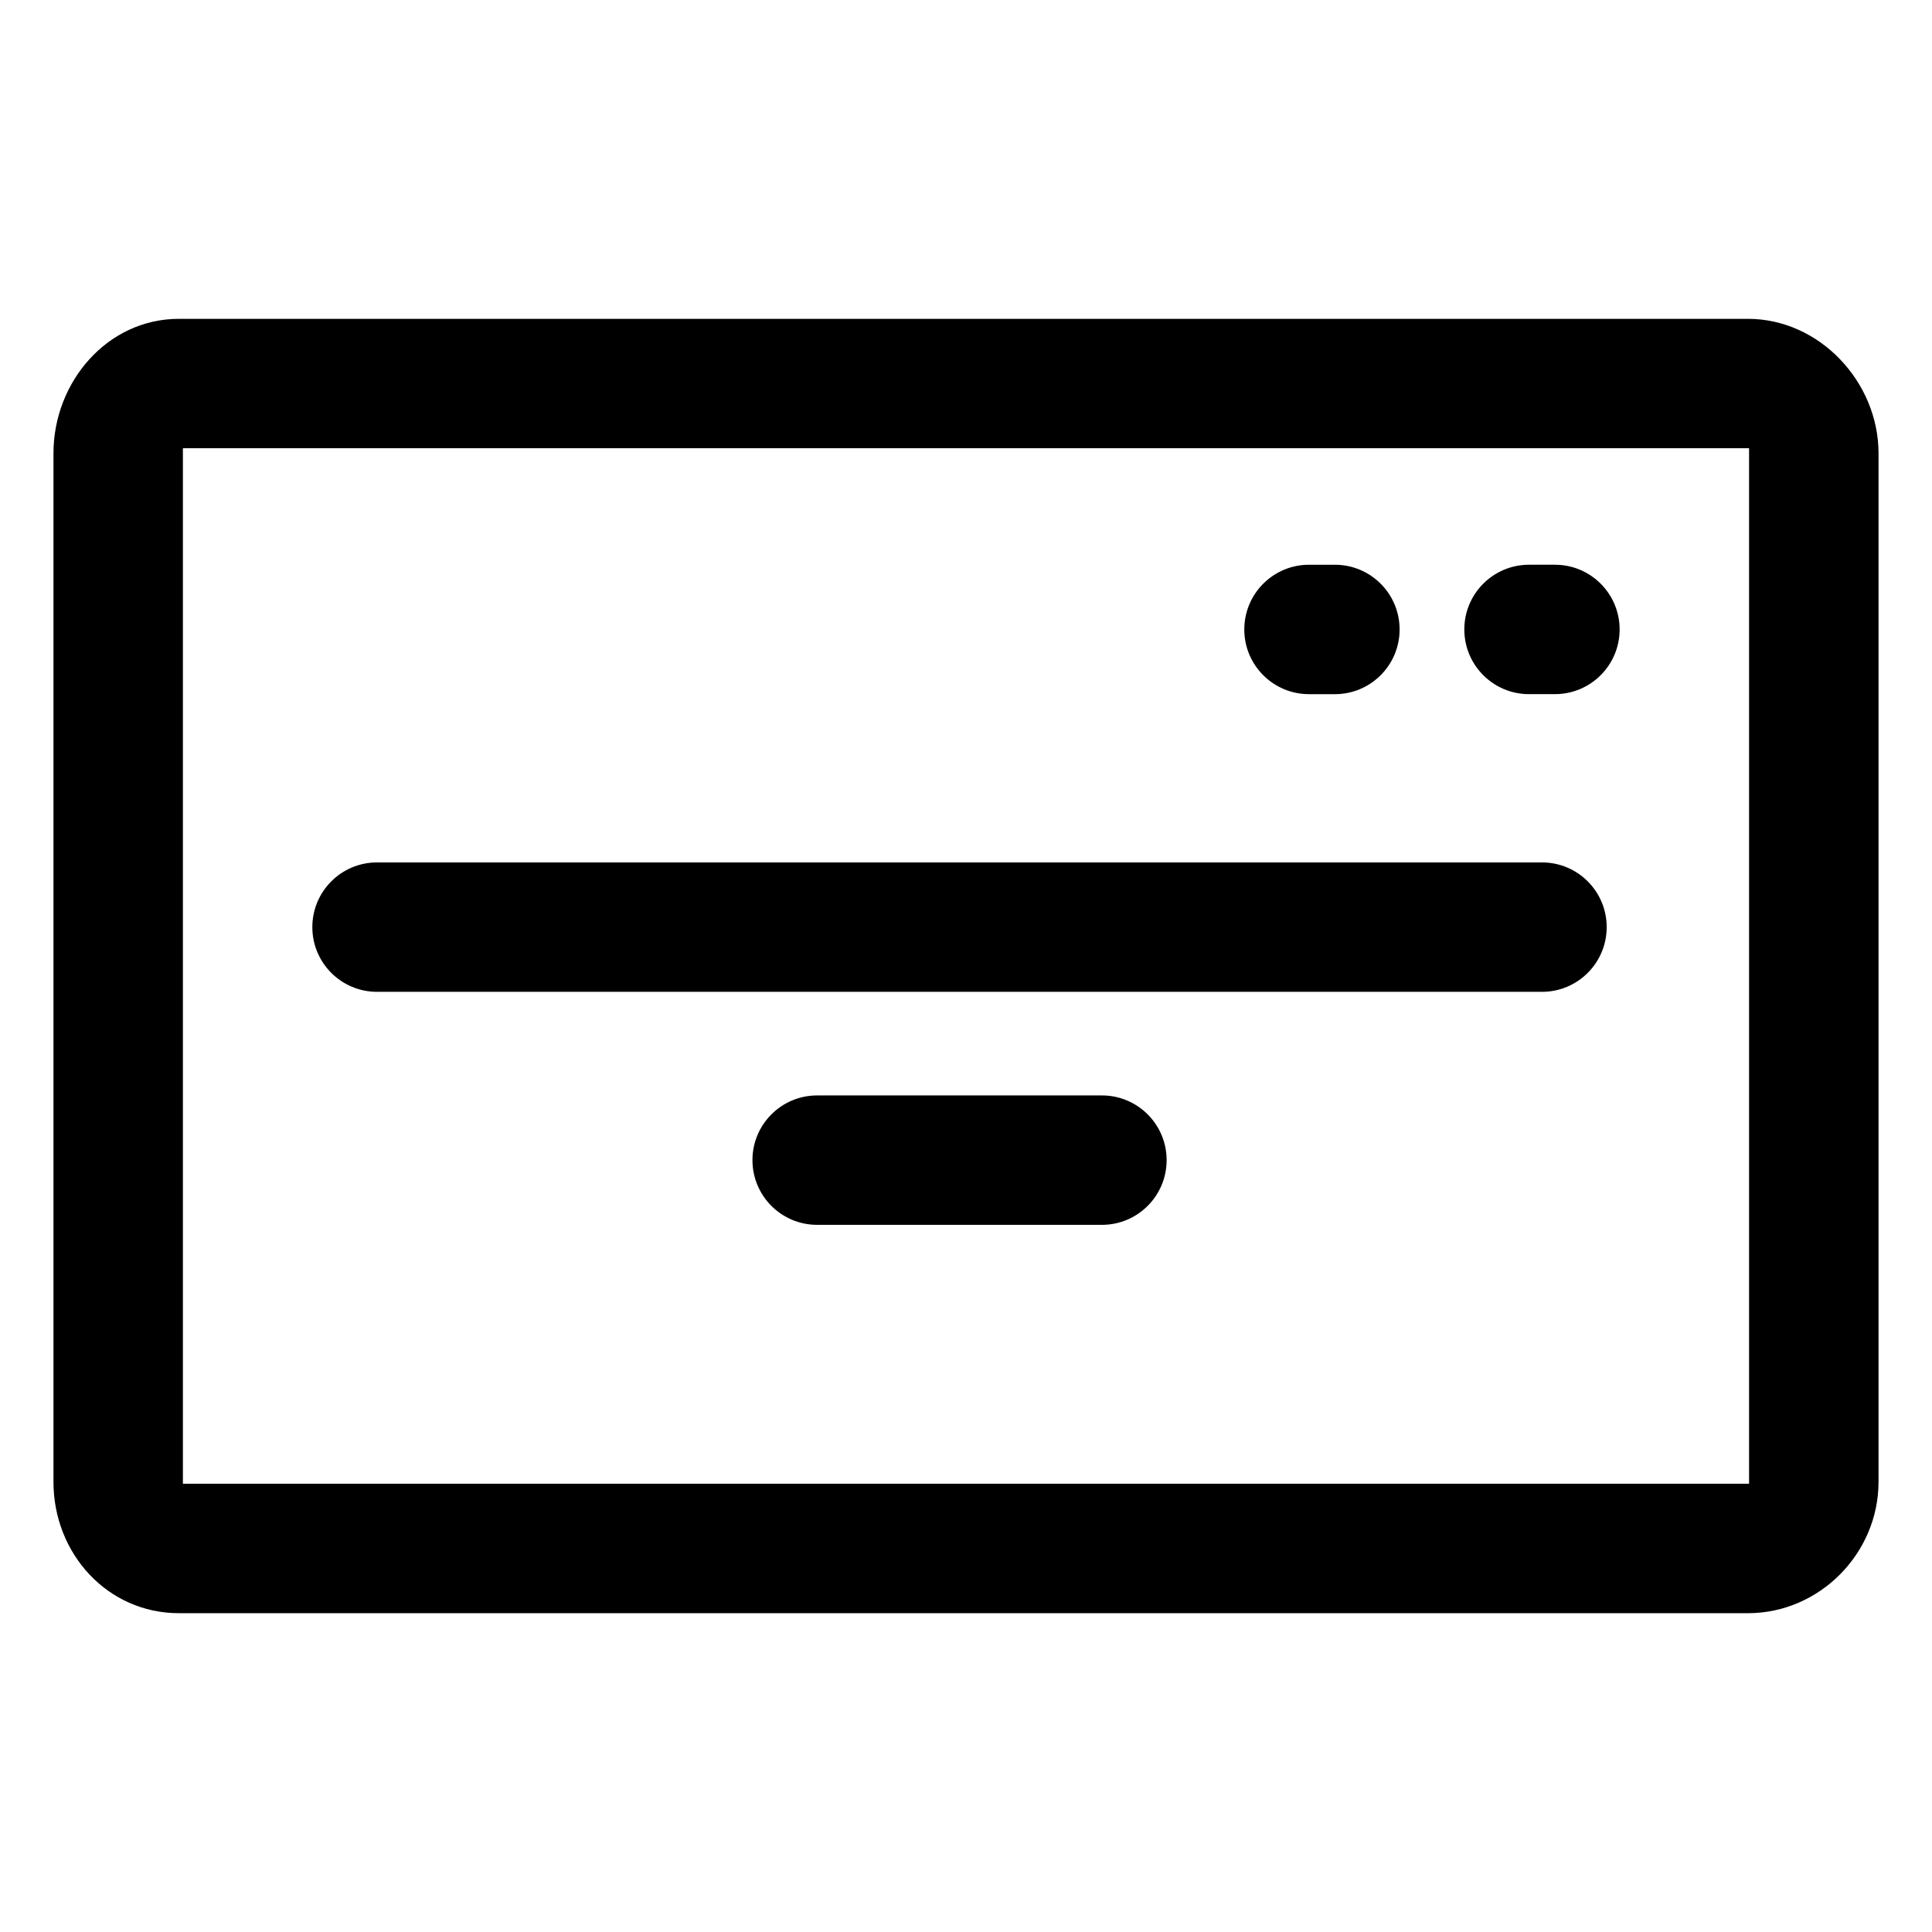
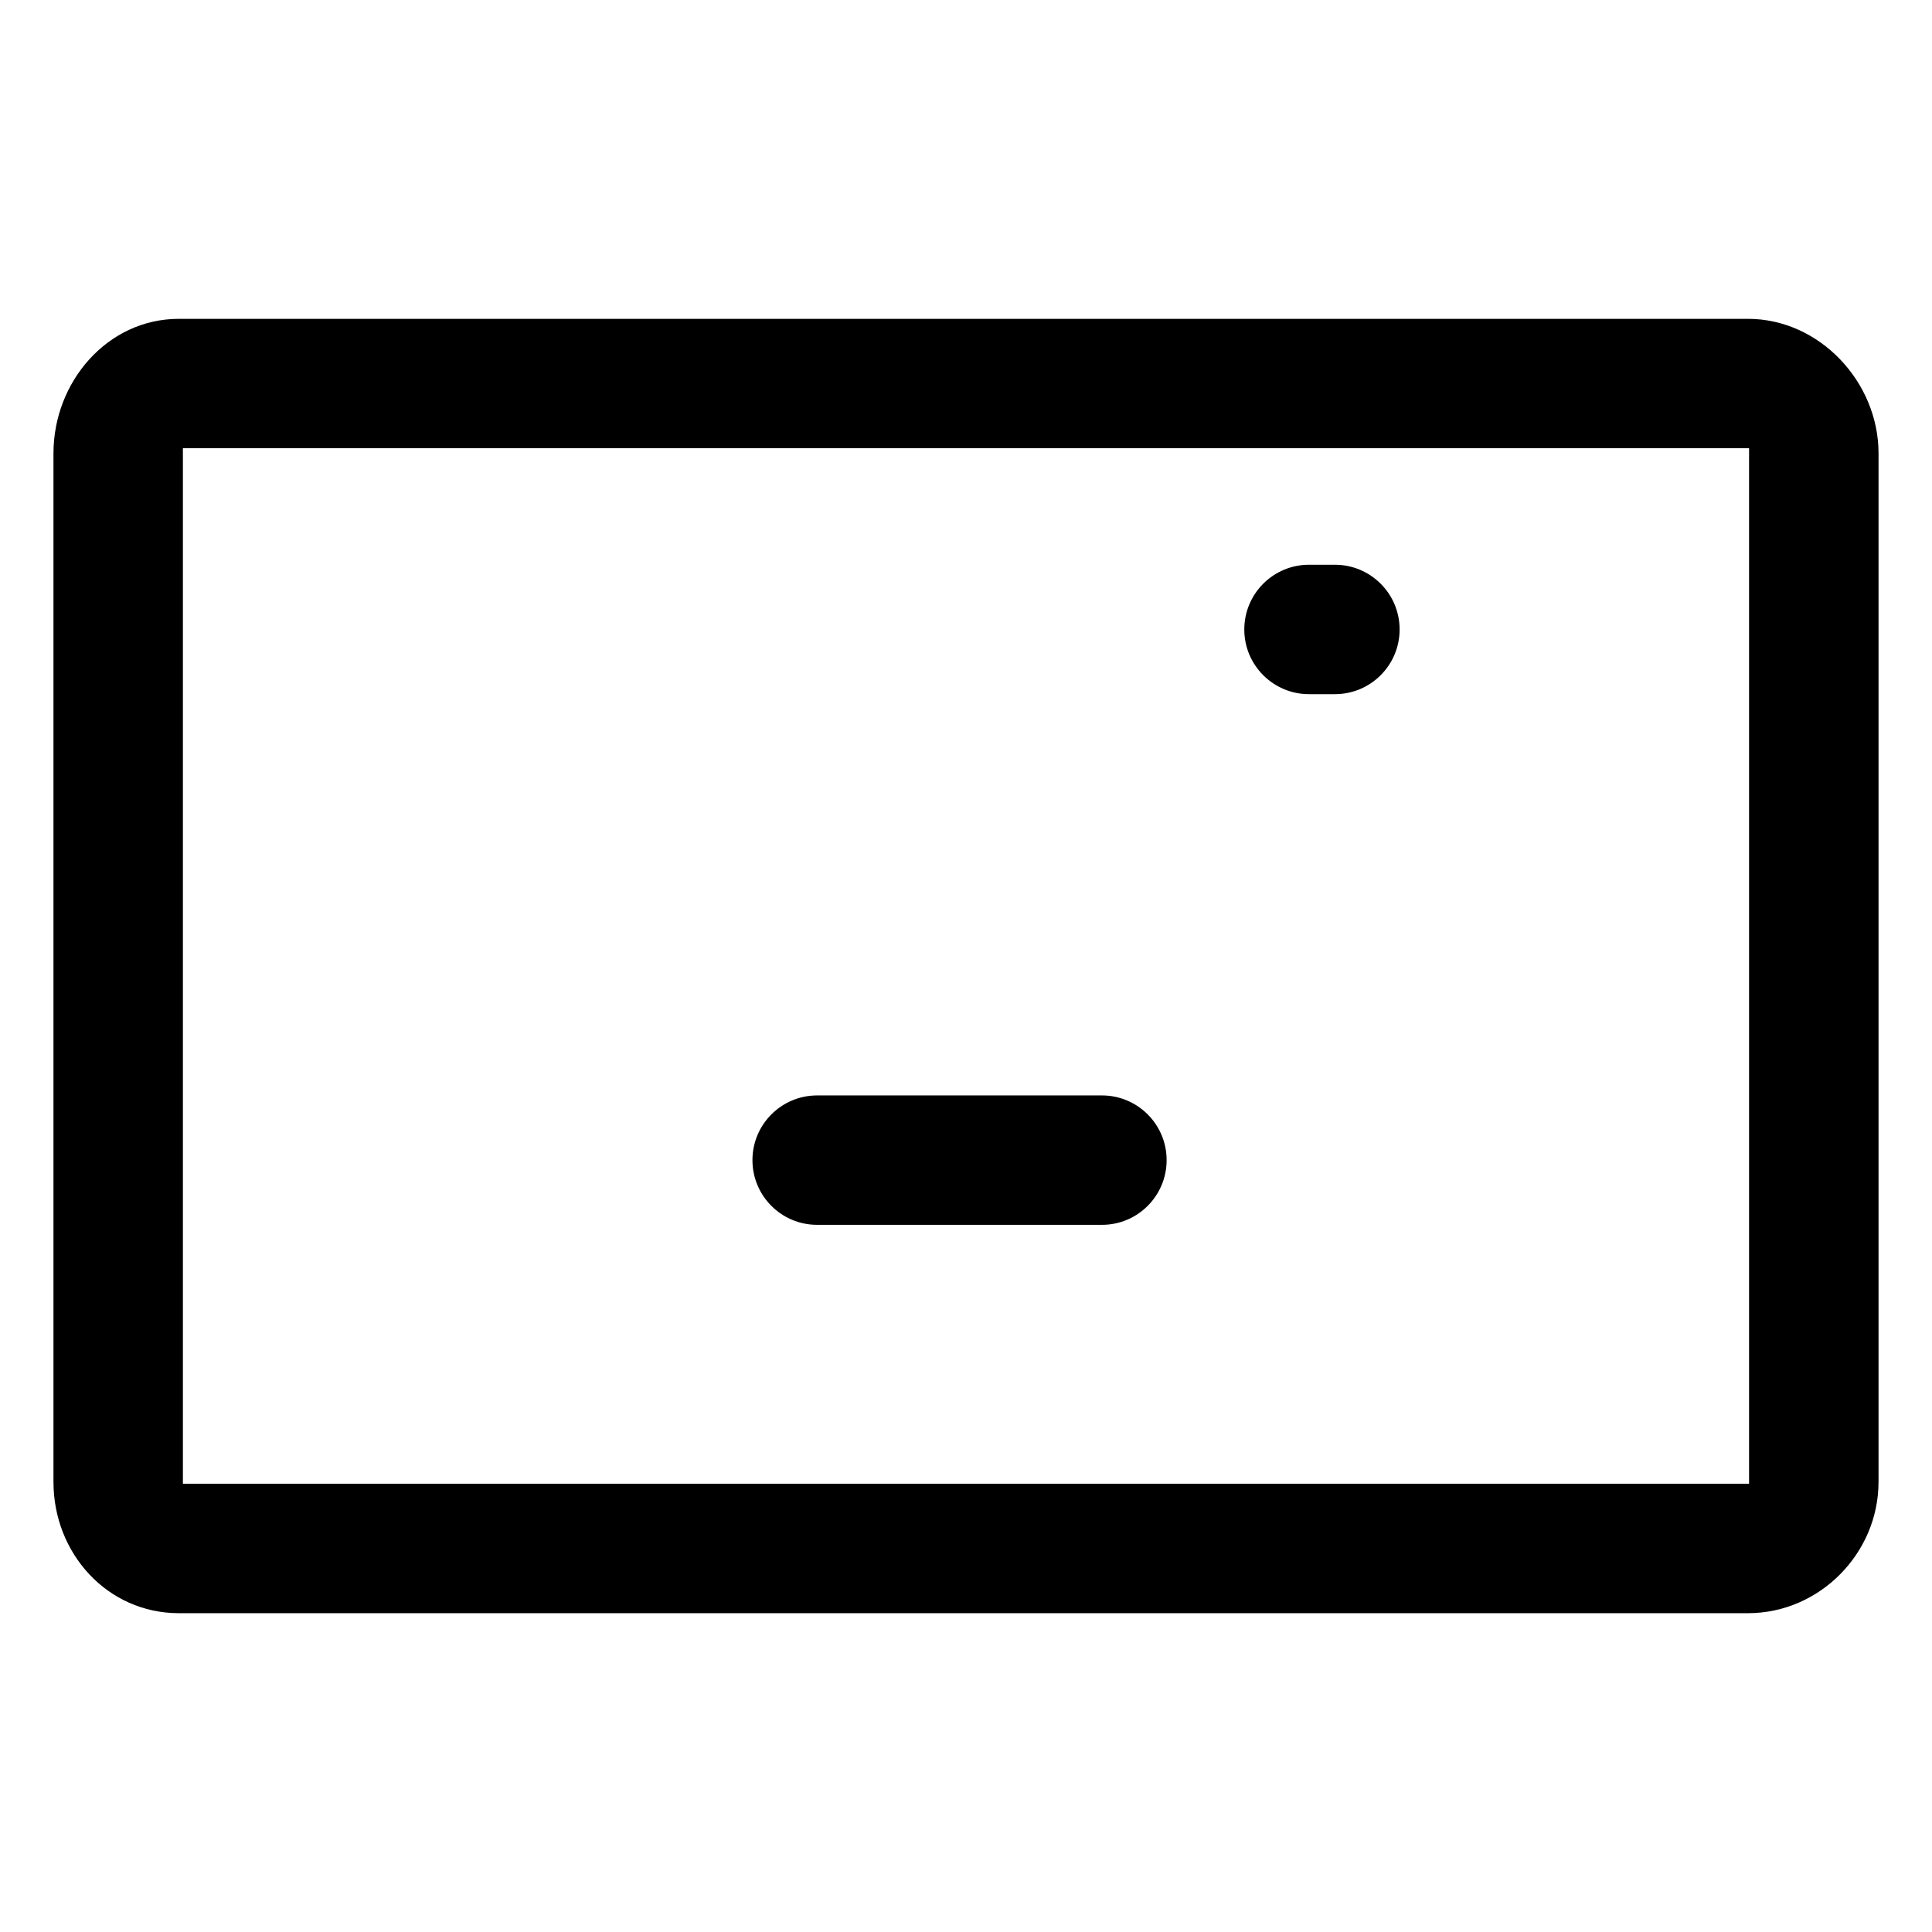
<svg xmlns="http://www.w3.org/2000/svg" fill="#000000" width="800px" height="800px" version="1.1" viewBox="144 144 512 512">
  <g>
    <path d="m641.83 536.74v-272.6c0-18.941-15.66-35.645-34.602-35.645h-415.82c-18.941-0.004-33.238 16.699-33.238 35.645v272.6c0 18.941 14.297 34.773 33.242 34.773h415.81c18.945 0 34.605-15.832 34.605-34.773zm-449.36-273.95h415.05v274.41h-415.05z" />
-     <path d="m552.64 372.55h-308.72c-9.473 0-17.148 7.68-17.148 17.148 0 9.473 7.68 17.148 17.148 17.148h308.72c9.473 0 17.148-7.68 17.148-17.148 0.004-9.469-7.676-17.148-17.145-17.148z" />
    <path d="m436.02 434.3h-75.465c-9.473 0-17.148 7.68-17.148 17.148 0 9.473 7.68 17.148 17.148 17.148h75.465c9.473 0 17.148-7.68 17.148-17.148 0-9.477-7.676-17.148-17.148-17.148z" />
-     <path d="m556.07 293.66h-6.863c-9.473 0-17.148 7.68-17.148 17.148 0 9.473 7.68 17.148 17.148 17.148h6.863c9.473 0 17.148-7.68 17.148-17.148s-7.676-17.148-17.148-17.148z" />
    <path d="m490.9 327.96h6.863c9.473 0 17.148-7.68 17.148-17.148 0-9.473-7.68-17.148-17.148-17.148h-6.863c-9.473 0-17.148 7.68-17.148 17.148-0.008 9.469 7.672 17.148 17.148 17.148z" />
  </g>
</svg>